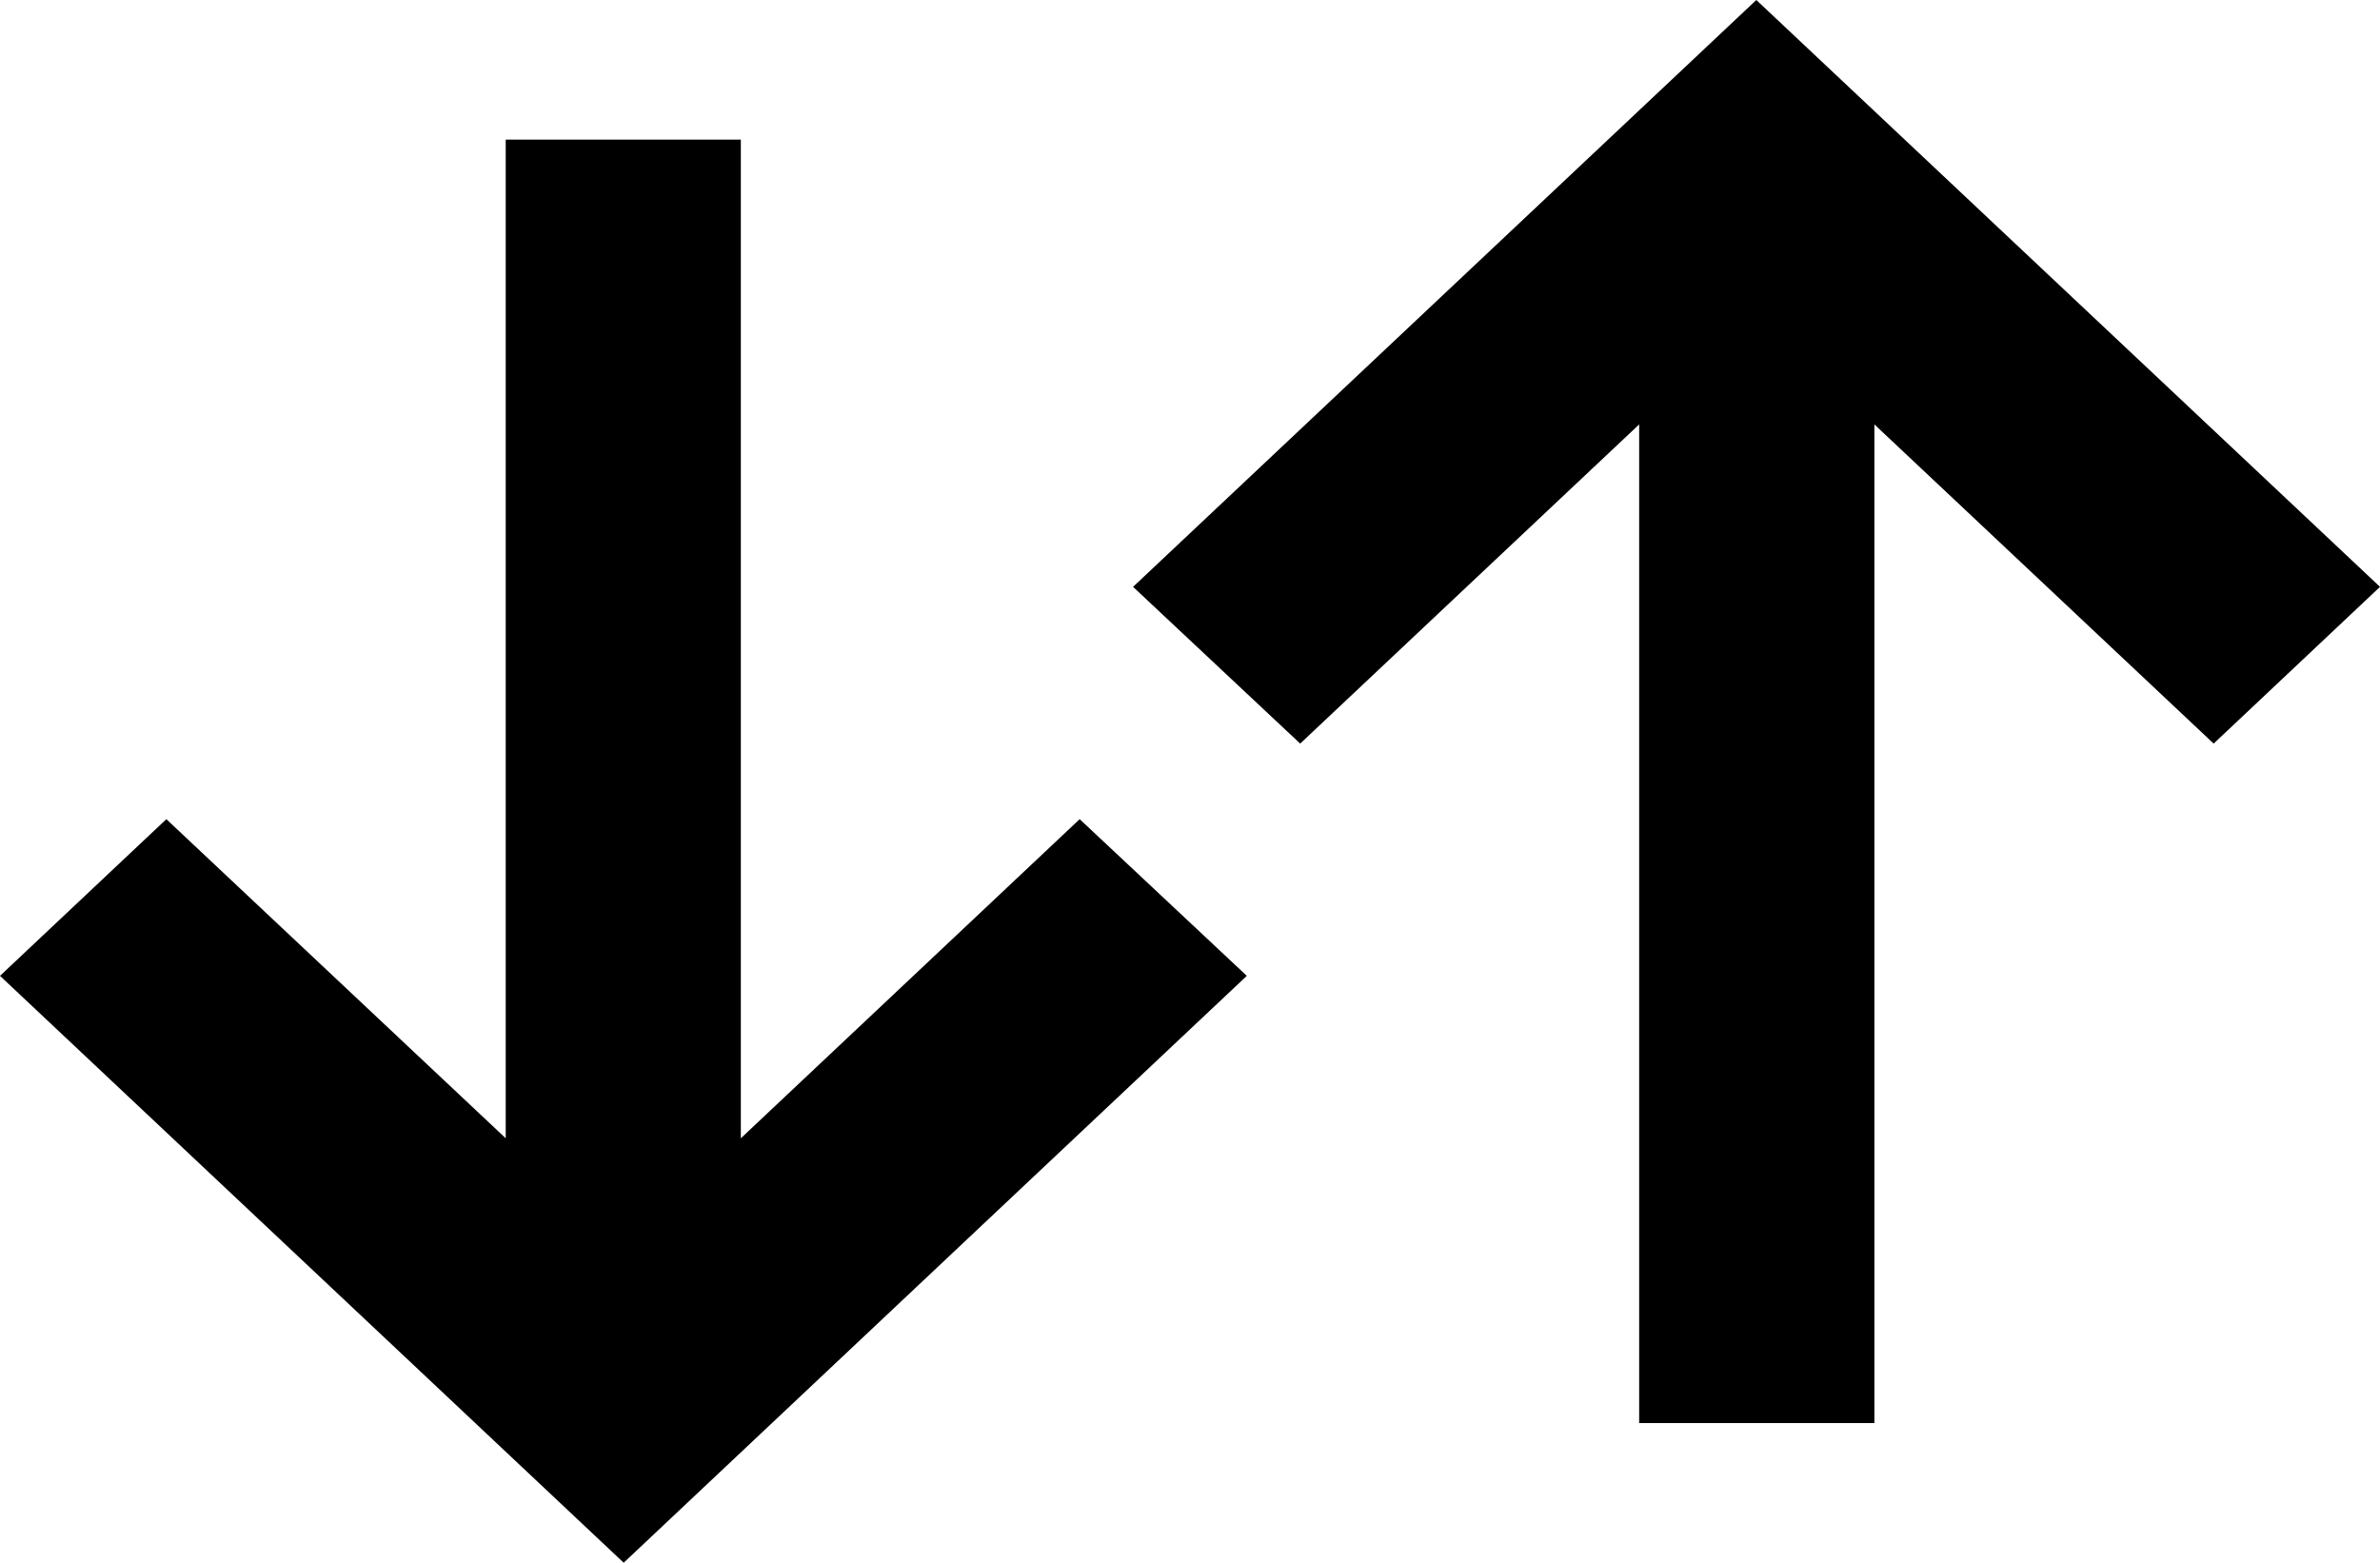
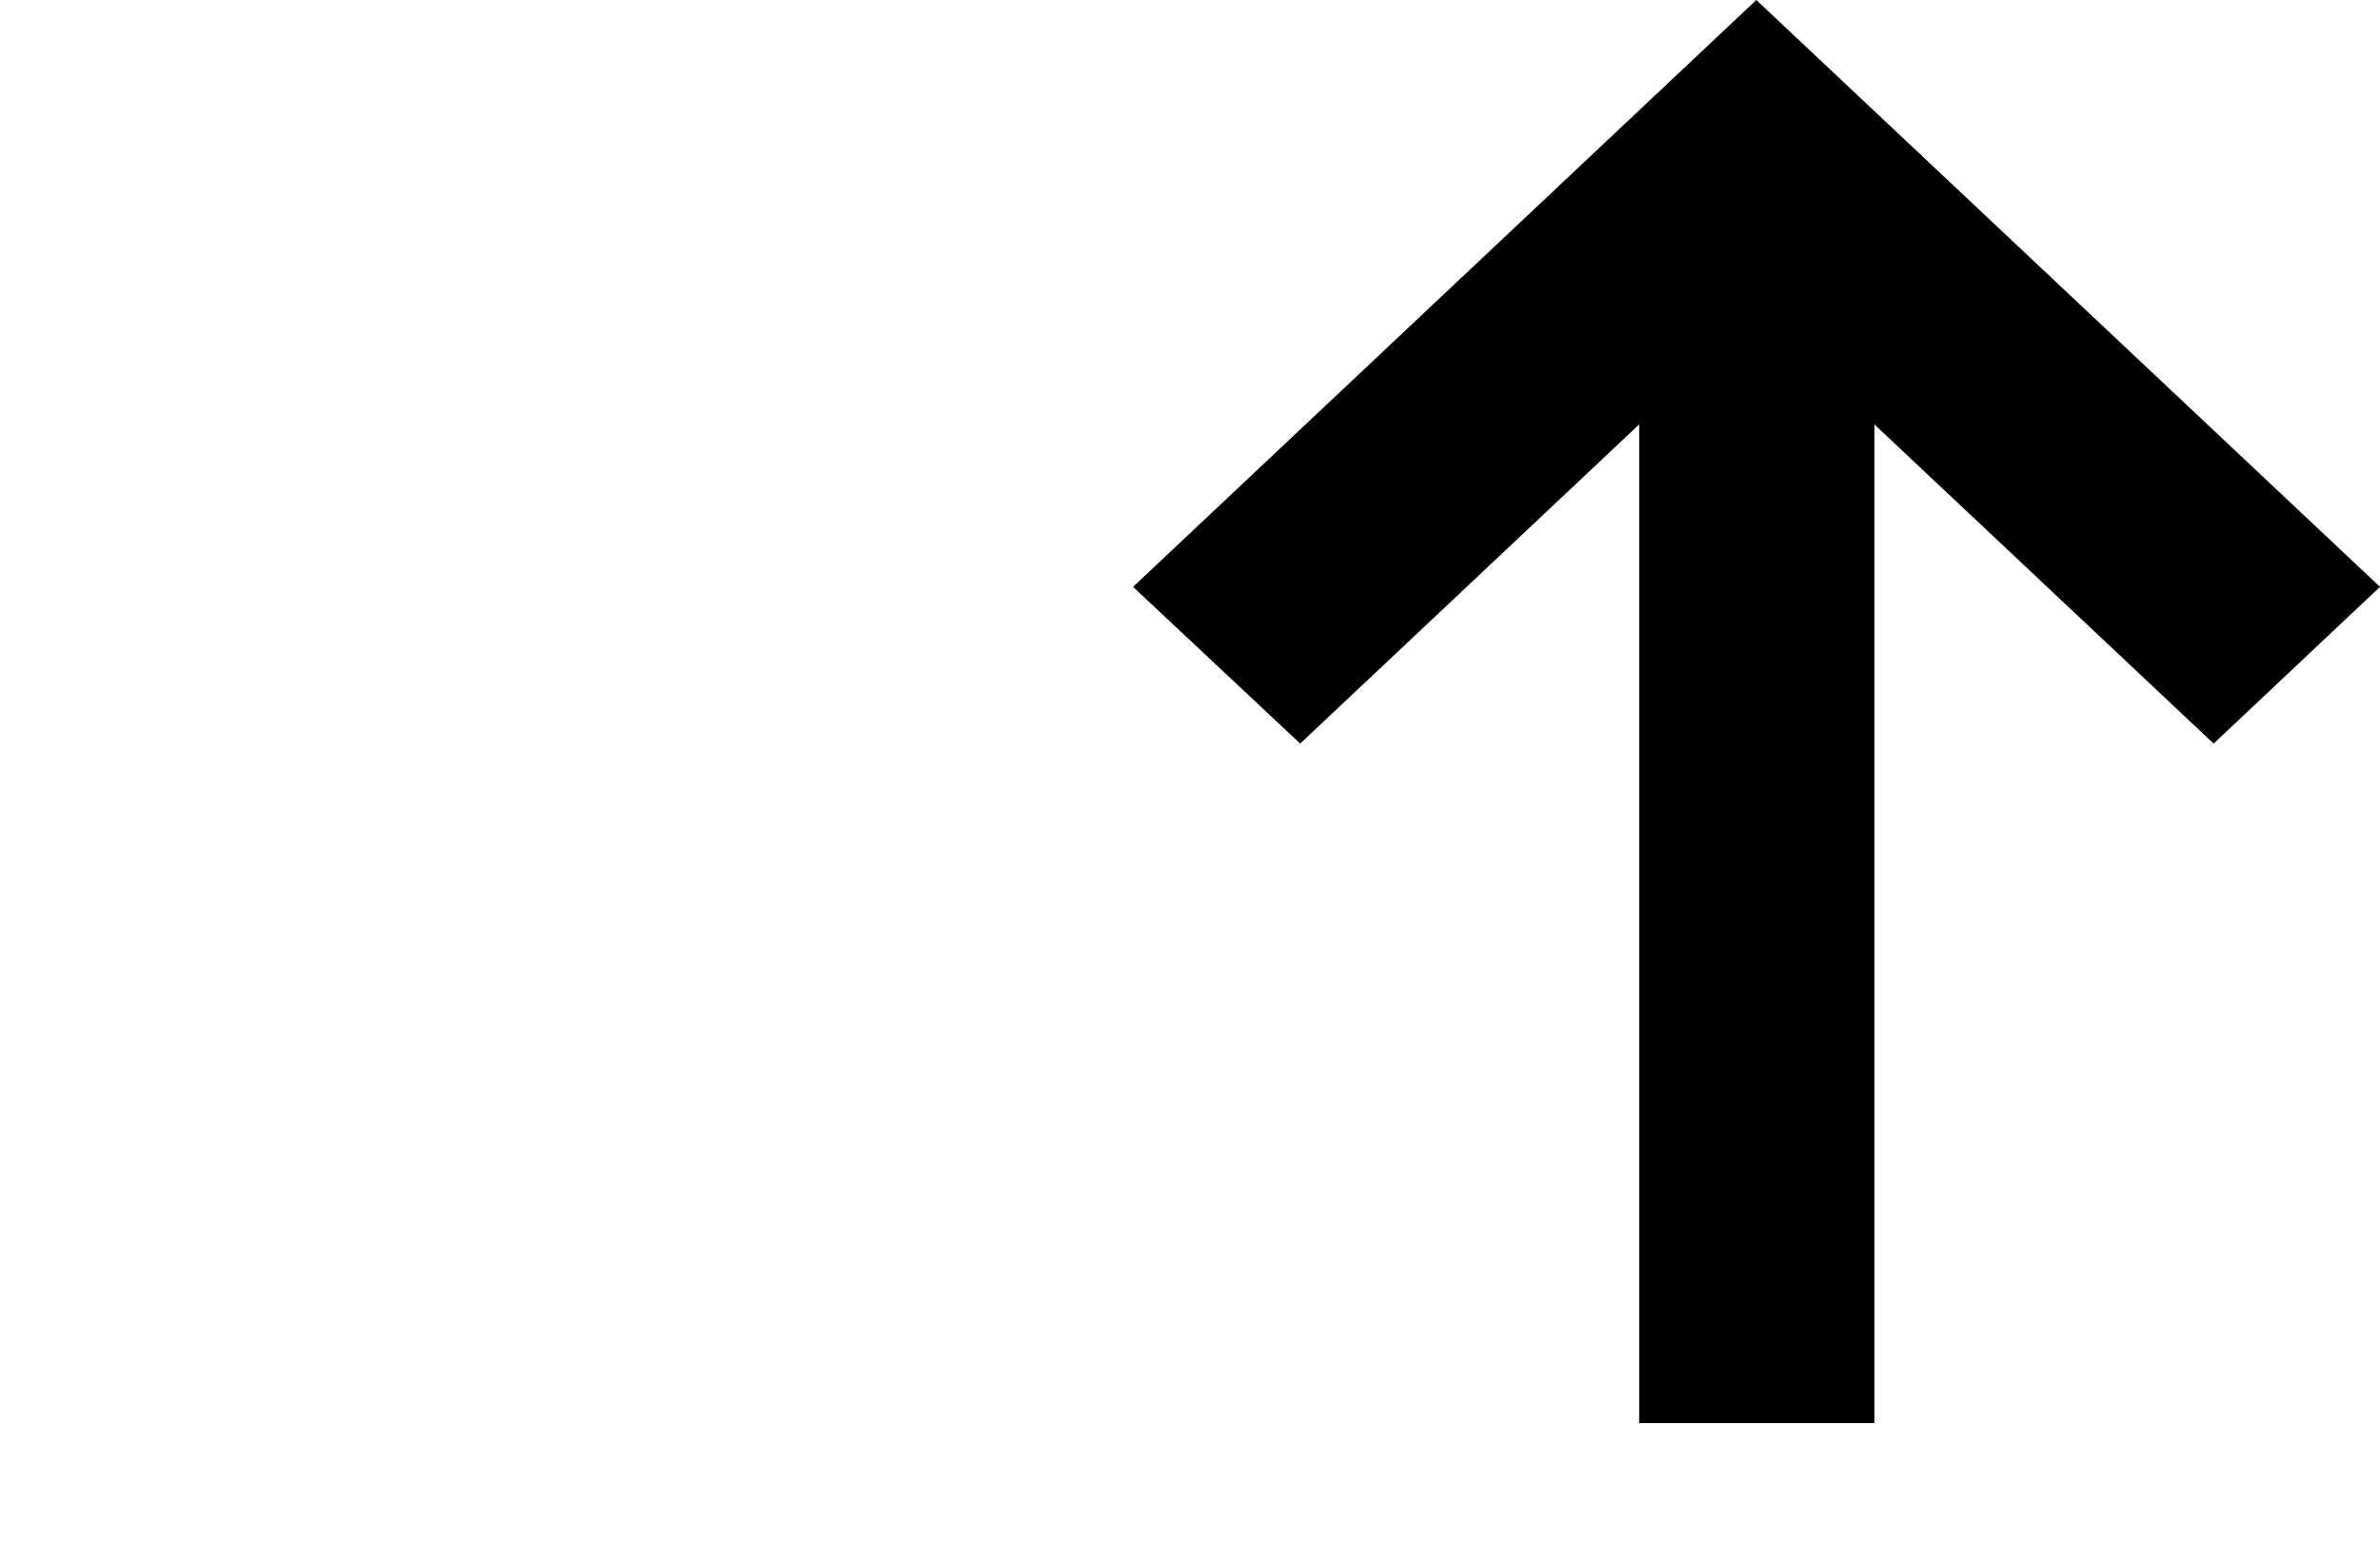
<svg xmlns="http://www.w3.org/2000/svg" width="85.327" height="56.033" viewBox="0 0 85.327 56.033">
  <g id="Group_24602" data-name="Group 24602" transform="translate(0 0)">
-     <path id="Path_79432" data-name="Path 79432" d="M18.131,5.007V40.814L5.964,29.372,0,34.99,22.36,56.033,44.7,34.99l-5.992-5.618L26.56,40.814V5.007Z" />
    <path id="Path_79433" data-name="Path 79433" d="M62.967,0,40.622,21.042l5.992,5.62L58.767,15.218V51.026H67.2V15.218L79.363,26.662l5.964-5.62Z" />
  </g>
</svg>